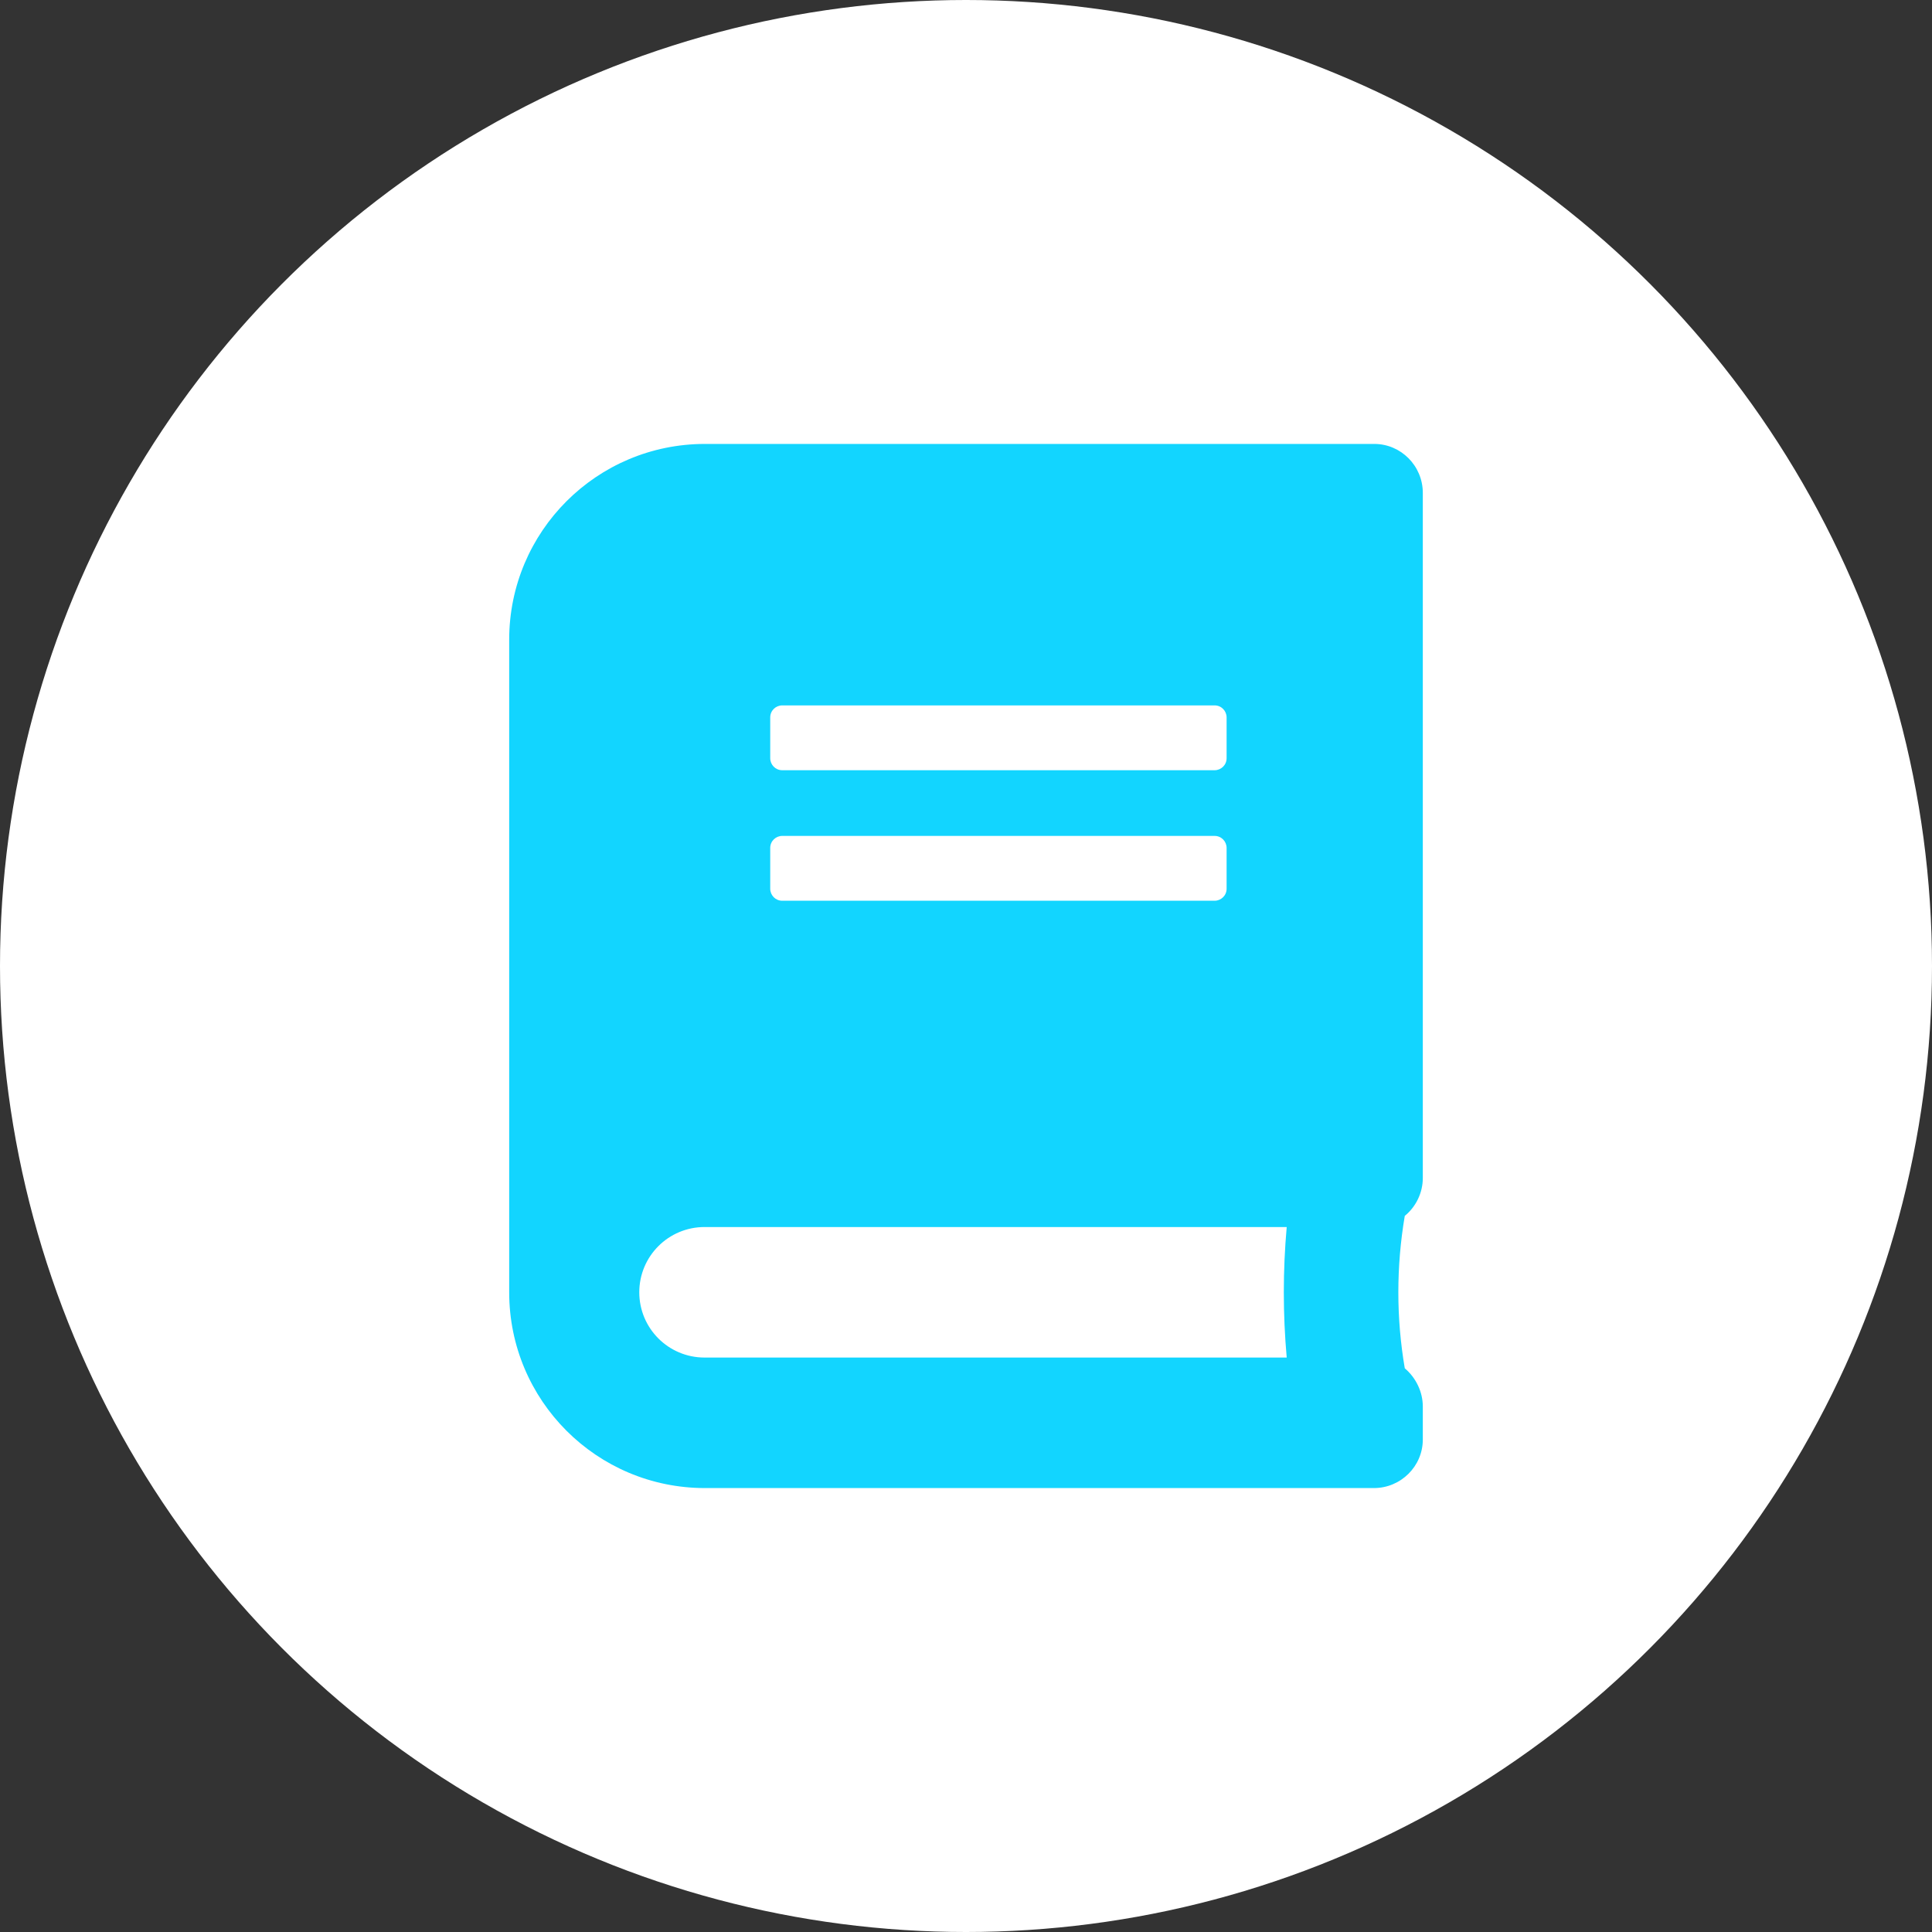
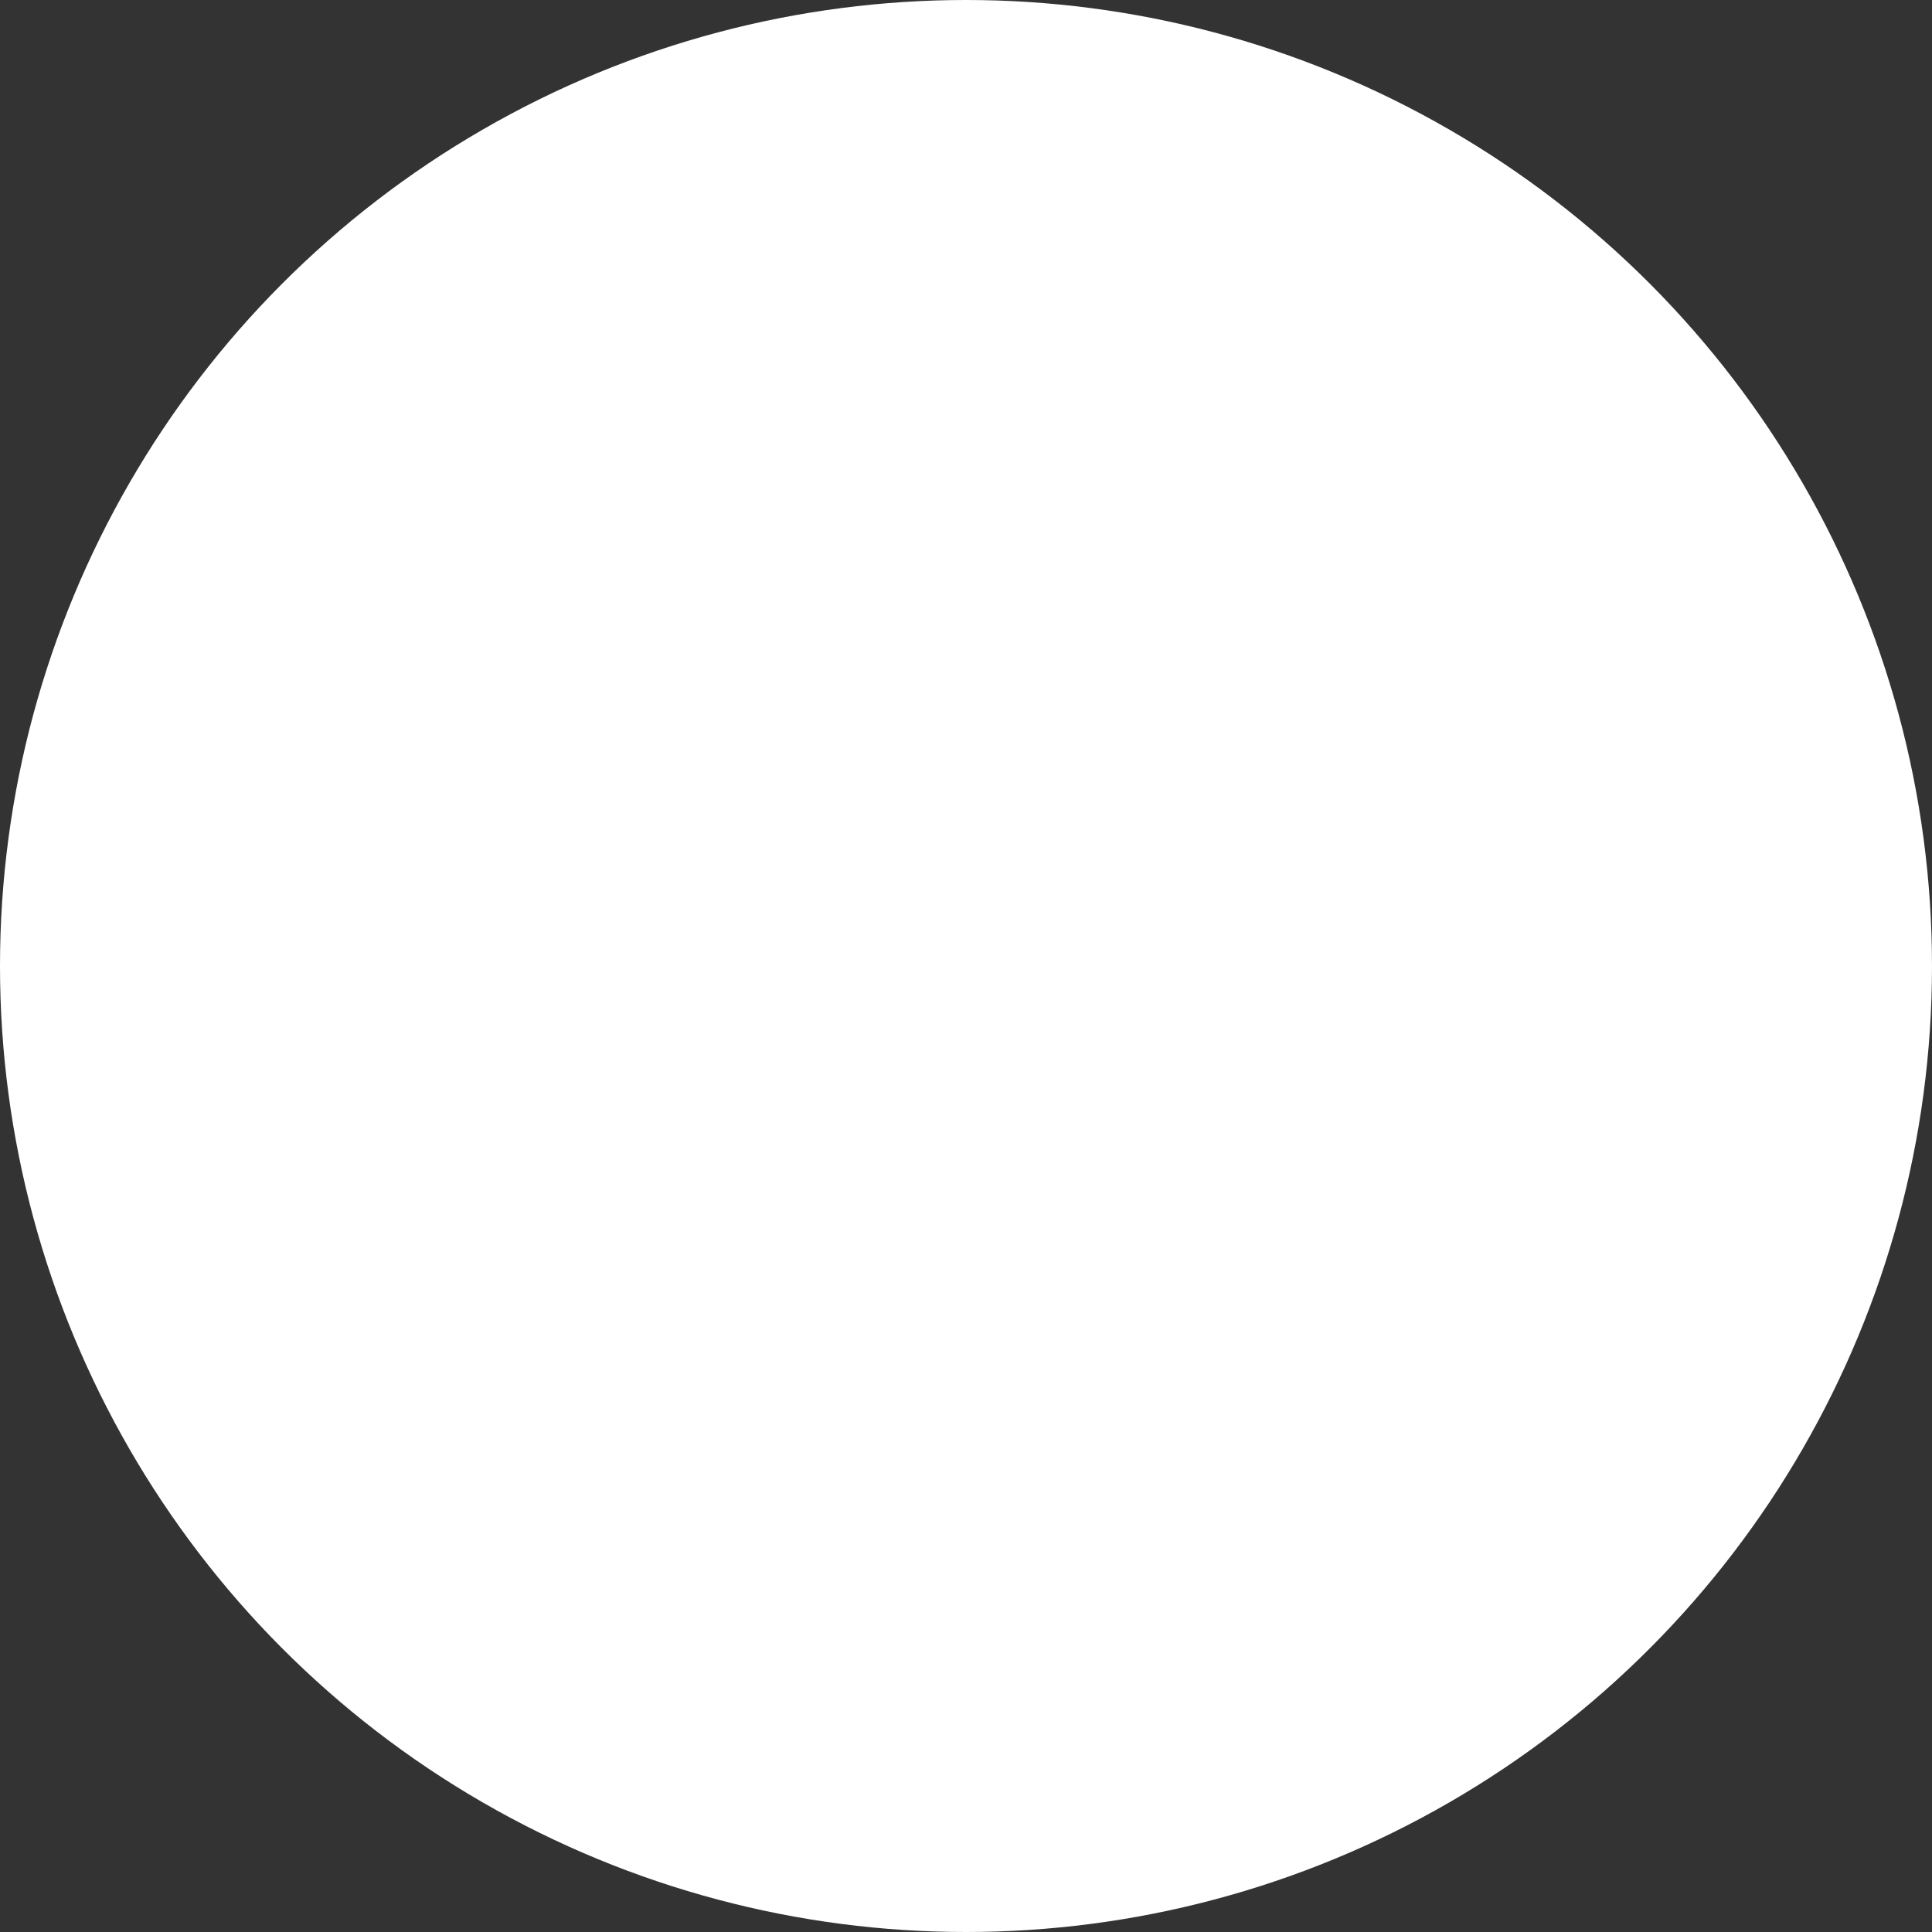
<svg xmlns="http://www.w3.org/2000/svg" version="1.1" id="Layer_1" x="0px" y="0px" viewBox="0 0 45 45" style="enable-background:new 0 0 45 45;" xml:space="preserve">
  <rect x="0" y="0" width="45" height="45" fill="#333333" stroke="none" />
  <style type="text/css">
	.st0{fill:#FFFFFF;}
	.st1{fill:#12D5FF;}
</style>
  <circle id="Ellipse_1_00000127010622197634545650000004952296135925078457_" class="st0" cx="22.5" cy="22.5" r="22.5" />
-   <path id="Icon_awesome-book_00000130616091841761687010000004426598136189211794_" class="st1" d="M33.14,27.44l0-15.96  c0-0.63-0.51-1.14-1.13-1.14c0,0,0,0-0.01,0l-15.58,0c-2.52,0-4.56,2.04-4.56,4.56l0,15.2c0,2.52,2.04,4.56,4.56,4.56l15.58,0  c0.63,0,1.14-0.51,1.14-1.13c0,0,0,0,0-0.01v-0.76c0-0.34-0.16-0.67-0.42-0.89c-0.2-1.17-0.2-2.37,0-3.55  C32.98,28.11,33.14,27.78,33.14,27.44z M17.94,16.71c0-0.16,0.13-0.28,0.28-0.28l10.07,0c0.16,0,0.28,0.13,0.28,0.28v0.95  c0,0.16-0.13,0.28-0.28,0.28l-10.07,0c-0.16,0-0.28-0.13-0.28-0.28L17.94,16.71z M17.94,19.75c0-0.16,0.13-0.28,0.28-0.28l10.07,0  c0.16,0,0.28,0.13,0.28,0.28l0,0.95c0,0.16-0.13,0.28-0.28,0.28l-10.07,0c-0.16,0-0.28-0.13-0.28-0.28V19.75z M29.97,31.62l-13.56,0  c-0.84,0-1.52-0.68-1.52-1.52c0-0.84,0.68-1.52,1.52-1.52l13.56,0C29.88,29.59,29.88,30.61,29.97,31.62z" />
</svg>